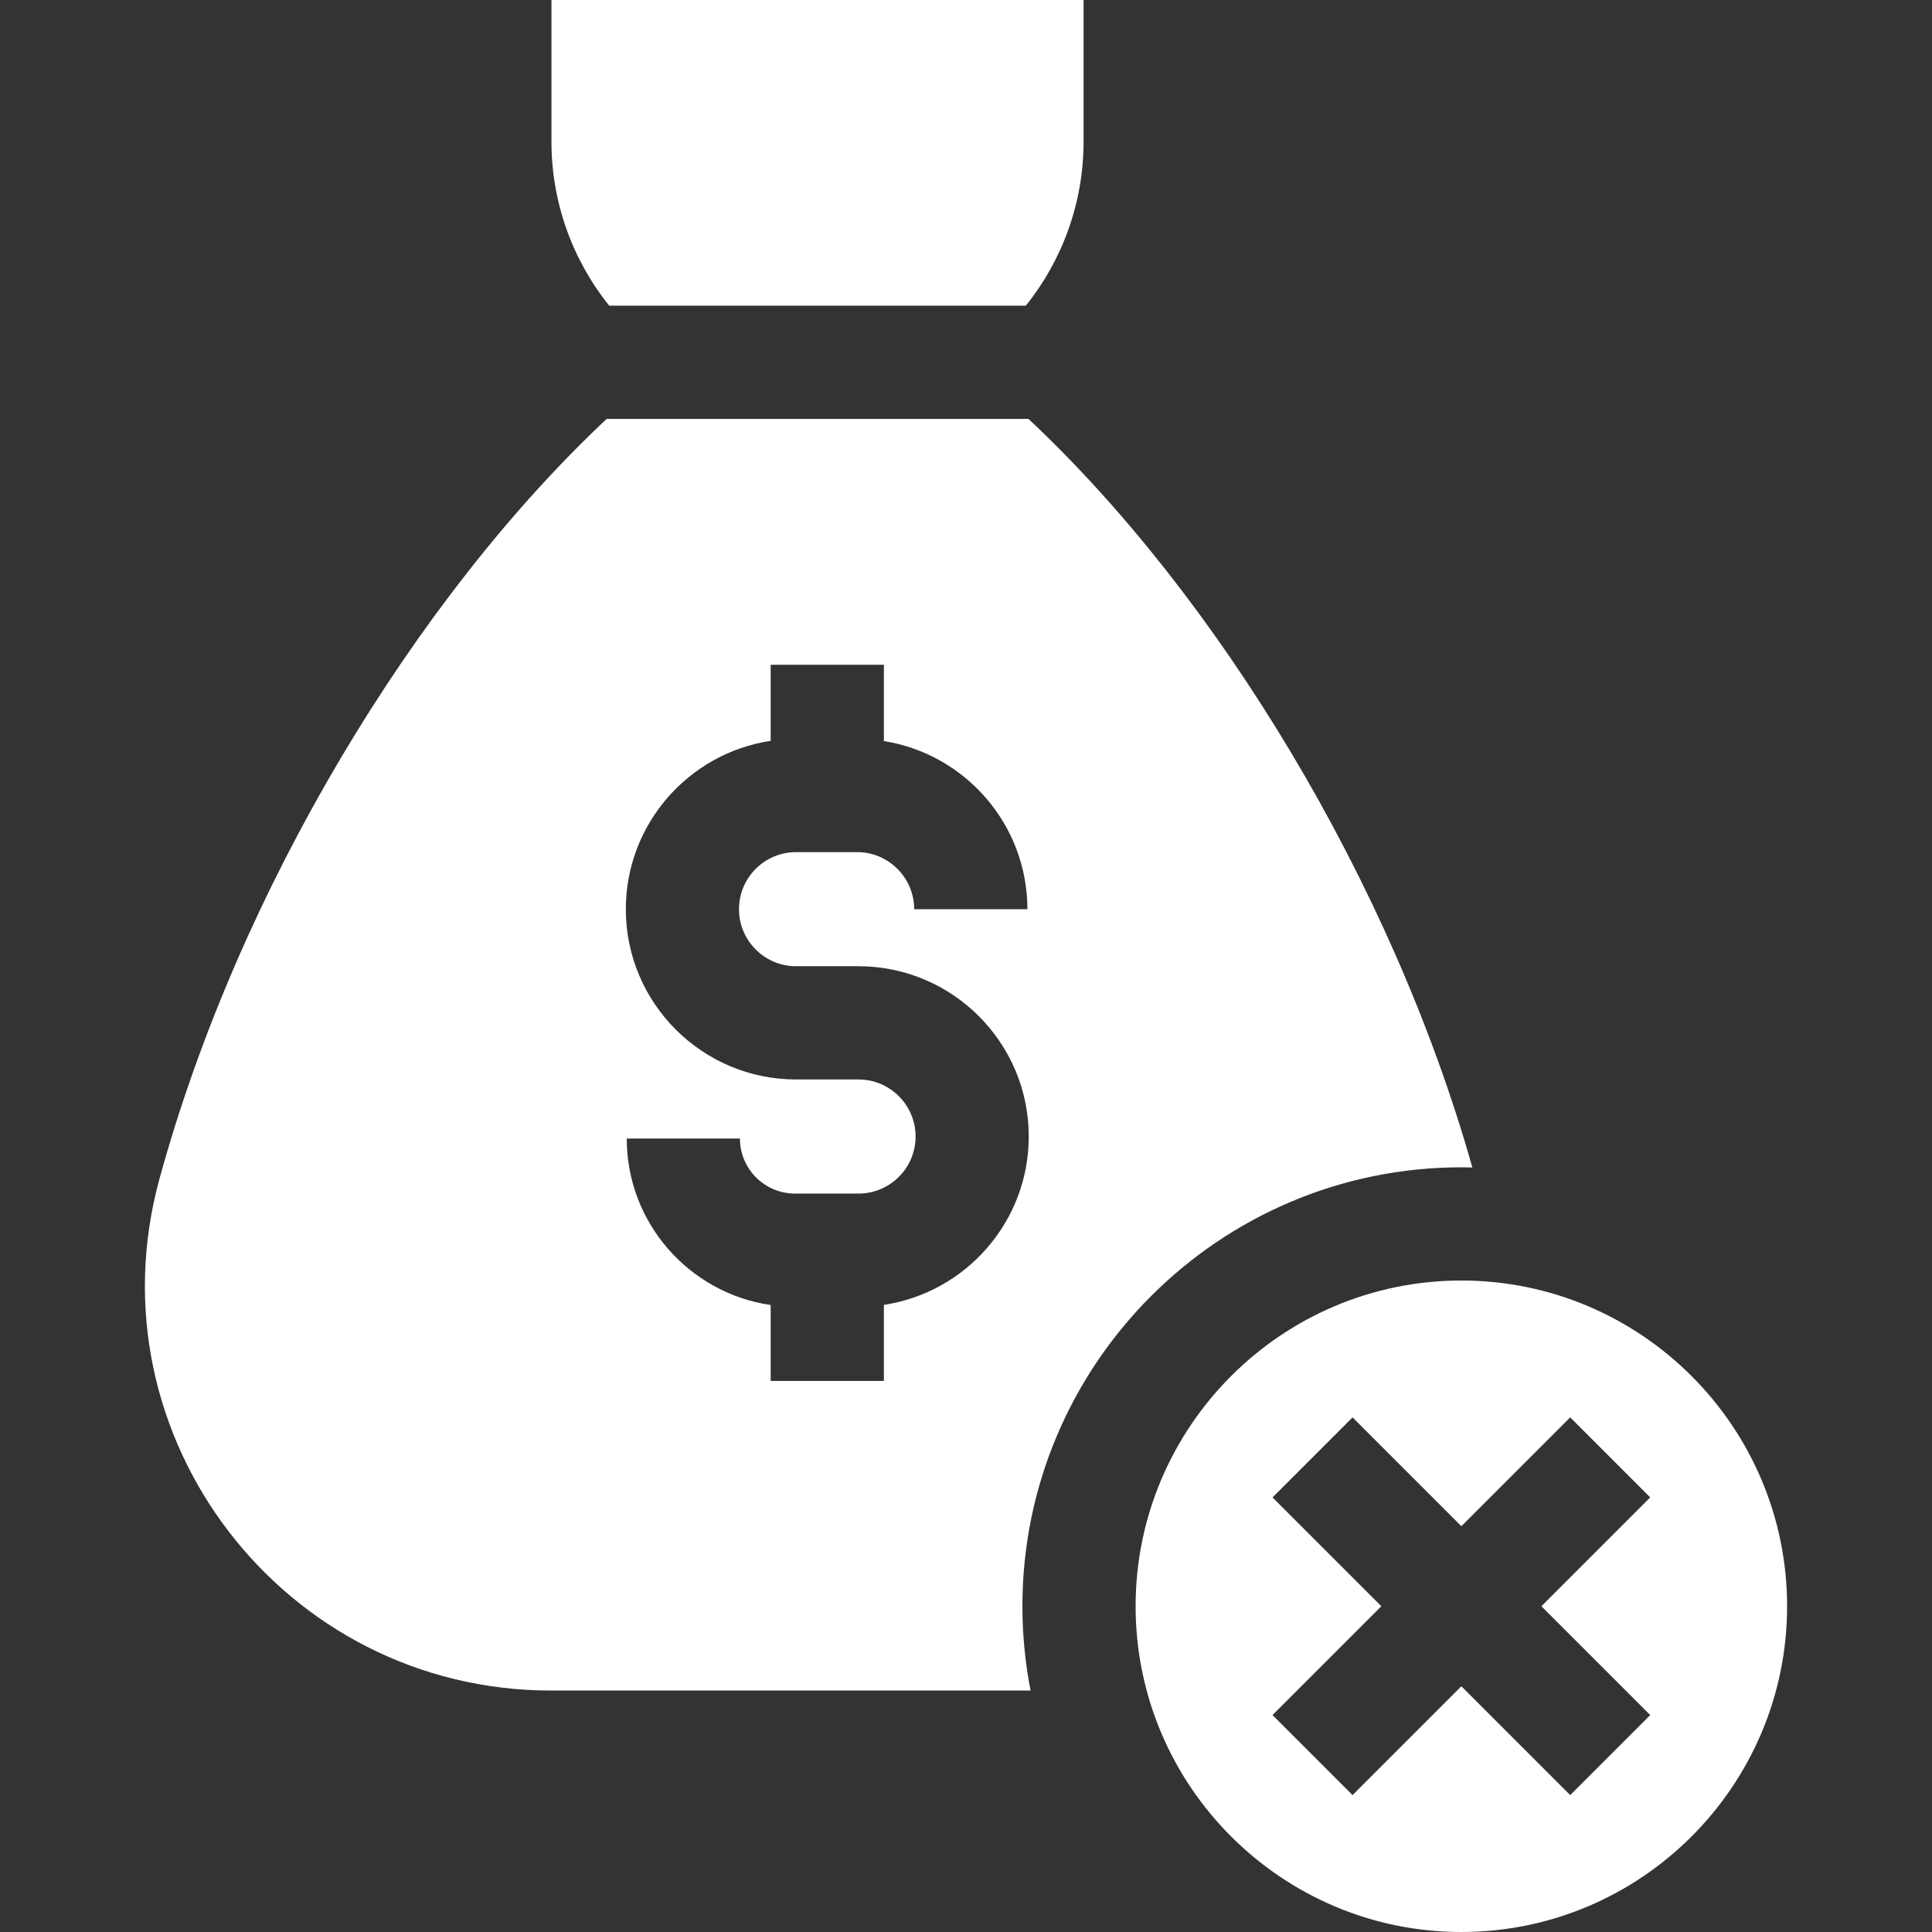
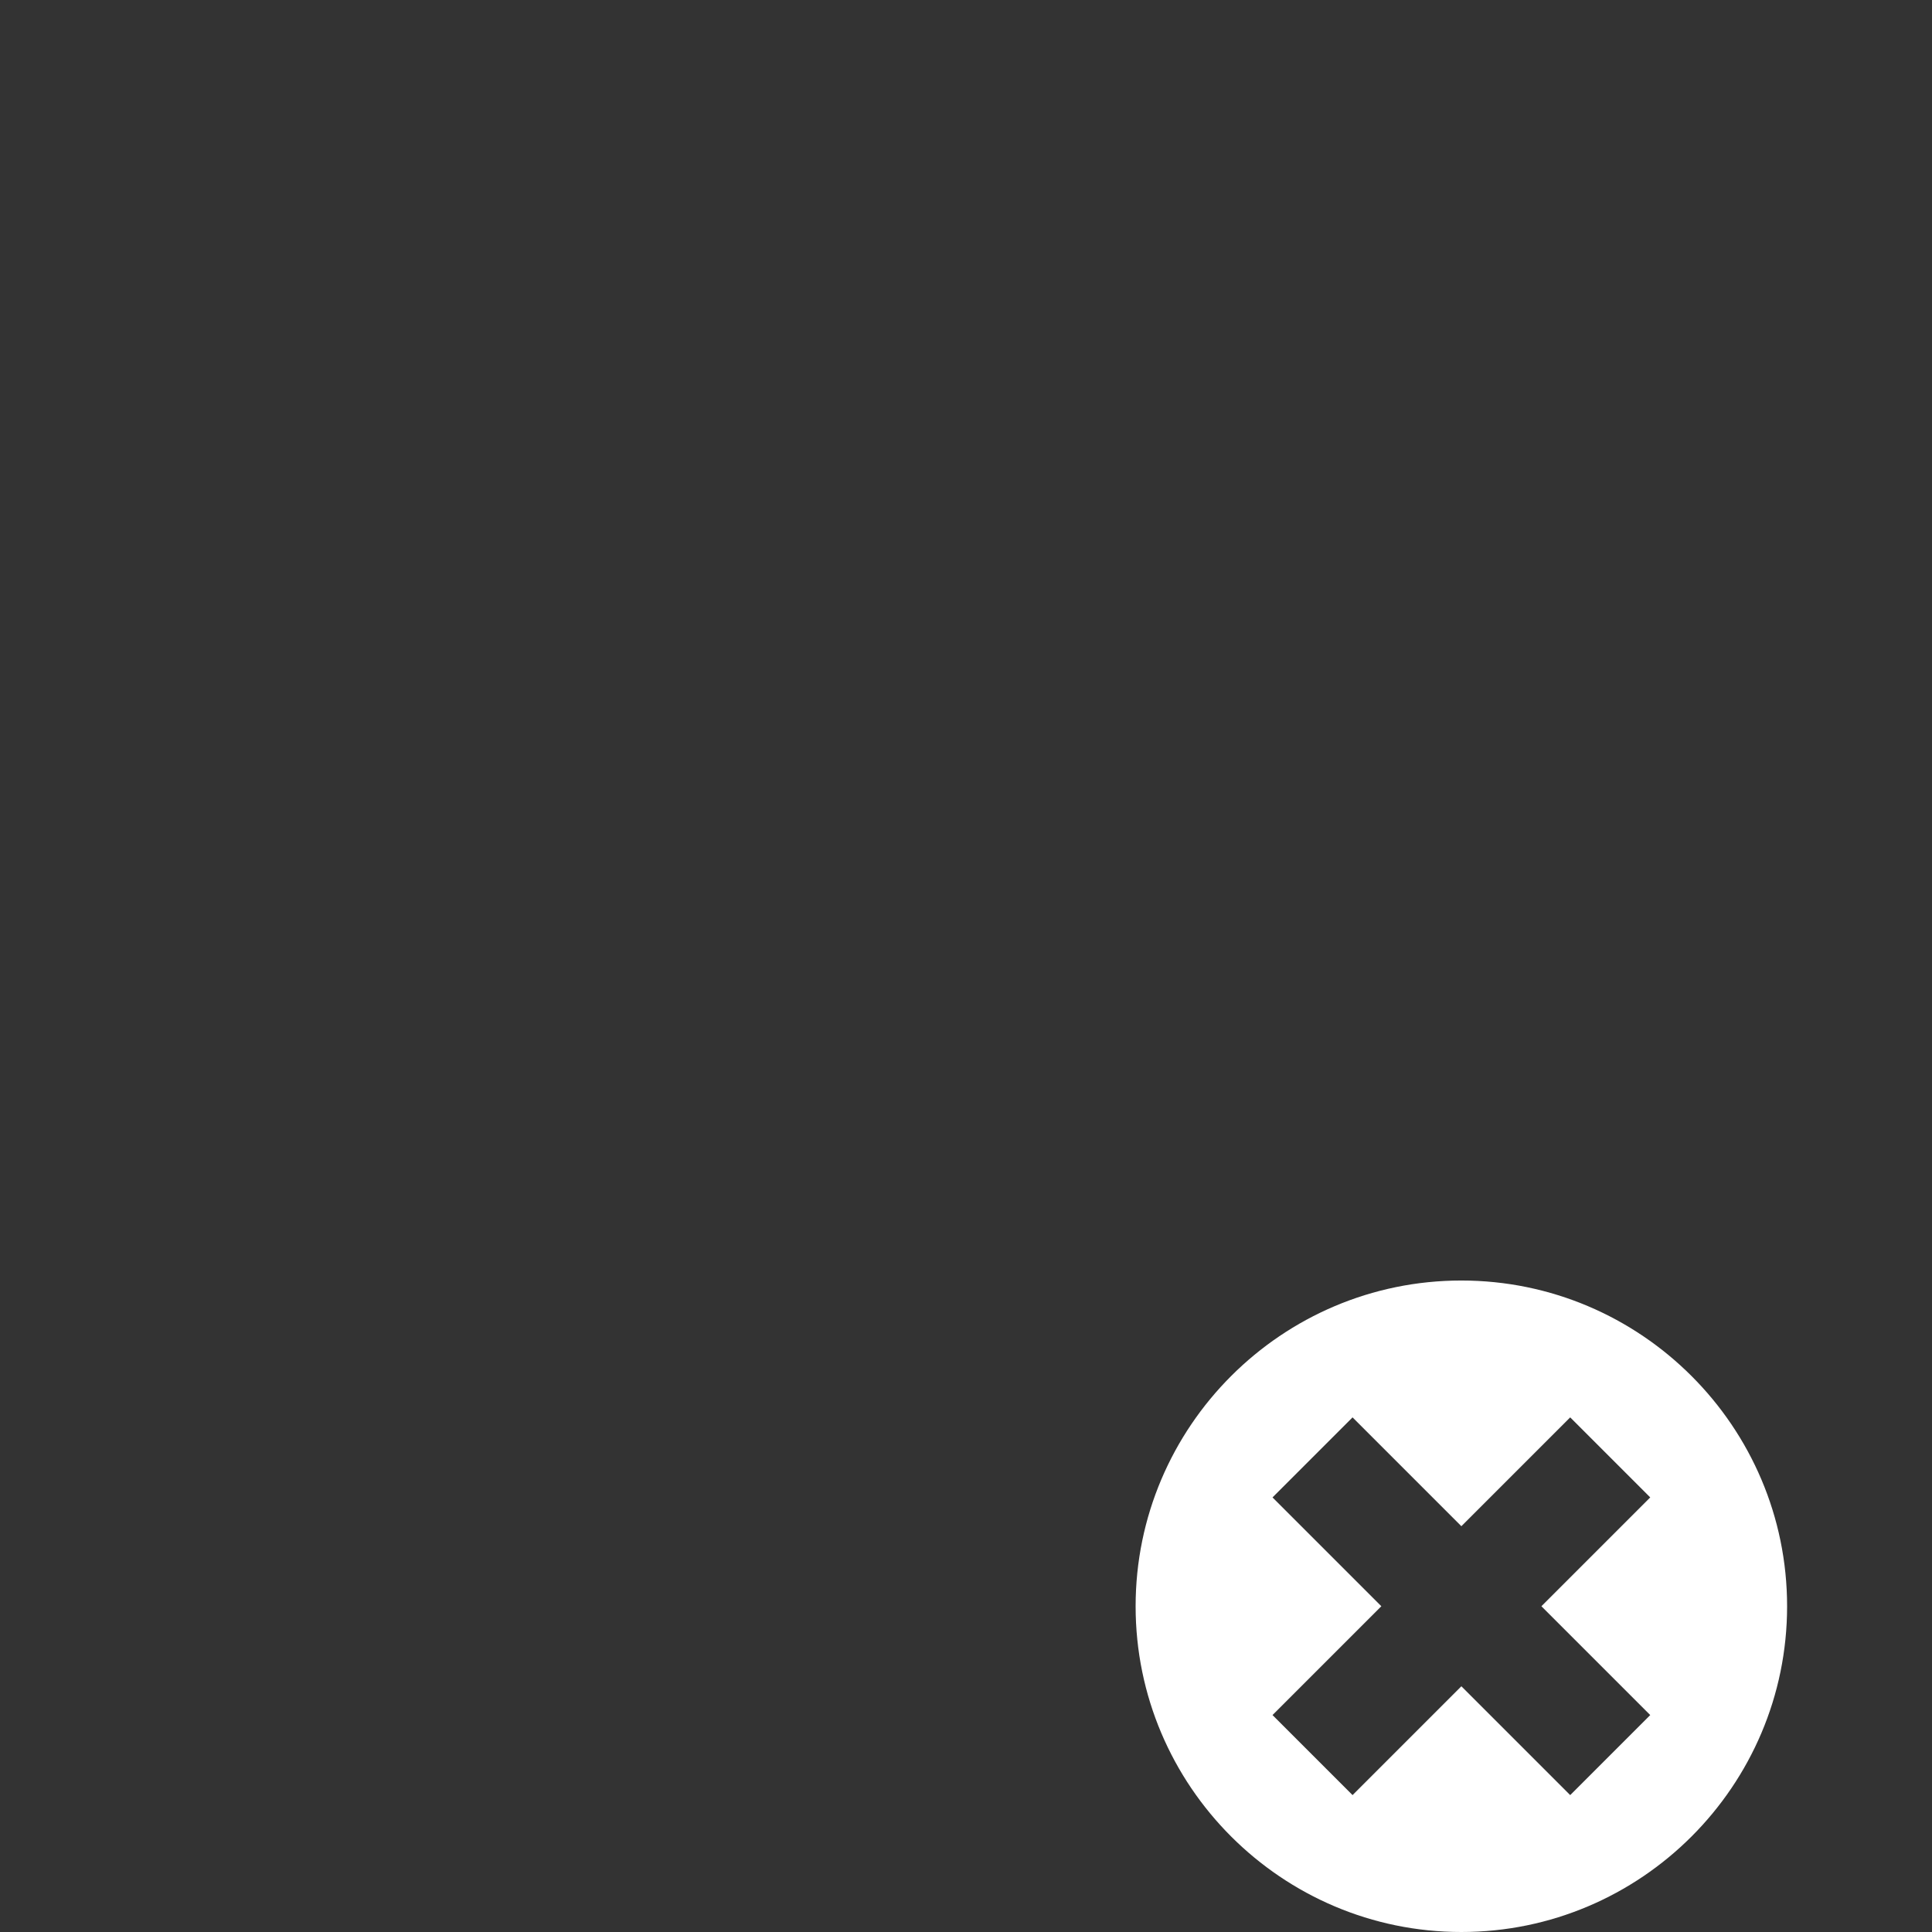
<svg xmlns="http://www.w3.org/2000/svg" id="Layer_1" data-name="Layer 1" width="512" height="512" viewBox="0 0 512 512">
  <rect x="0" y="0" width="512" height="512" fill="#333333" stroke="none" />
  <defs>
    <style>      .cls-1 {        fill: #fff;      }    </style>
  </defs>
-   <path class="cls-1" d="M271.86,81c9.76-12.16,15.3-27.44,15.3-43.47V0h-141.02v37.54c0,16.03,5.54,31.31,15.3,43.47h110.41Z" />
-   <path class="cls-1" d="M270.95,425.68c0-64.14,52.18-116.33,116.33-116.33.97,0,1.94.01,2.91.04-21.39-75.75-67.61-151.5-117.64-198.38h-111.77c-50.68,47.53-97.51,124.66-118.53,201.43-18.69,68.28,32.99,135.57,103.78,135.57h127.08c-1.41-7.23-2.16-14.7-2.16-22.33ZM234.24,365.97h-30v-20.13c-21.55-3.13-38.15-21.72-38.15-44.12h30c0,8.04,6.54,14.59,14.59,14.59h16.84c8.34,0,15.12-6.78,15.12-15.12s-6.78-15.12-15.12-15.12h-16.55c-24.88,0-45.12-20.24-45.12-45.12,0-22.59,16.69-41.36,38.39-44.62v-20.16h30v20.22c21.53,3.42,38.03,22.1,38.03,44.57h-30c0-8.35-6.79-15.14-15.14-15.14h-16.17c-8.34,0-15.12,6.78-15.12,15.12s6.78,15.12,15.12,15.12h16.55c24.88,0,45.12,20.24,45.12,45.12,0,22.59-16.69,41.36-38.39,44.62v20.16h0Z" />
  <path class="cls-1" d="M300.95,425.68c0,47.6,38.73,86.32,86.32,86.32s86.33-38.73,86.33-86.32-38.73-86.33-86.33-86.33-86.32,38.73-86.32,86.33ZM437.33,396.83l-28.84,28.84,28.84,28.84-21.21,21.21-28.84-28.84-28.84,28.84-21.21-21.21,28.84-28.84-28.84-28.84,21.21-21.21,28.84,28.84,28.84-28.84,21.21,21.21Z" />
</svg>